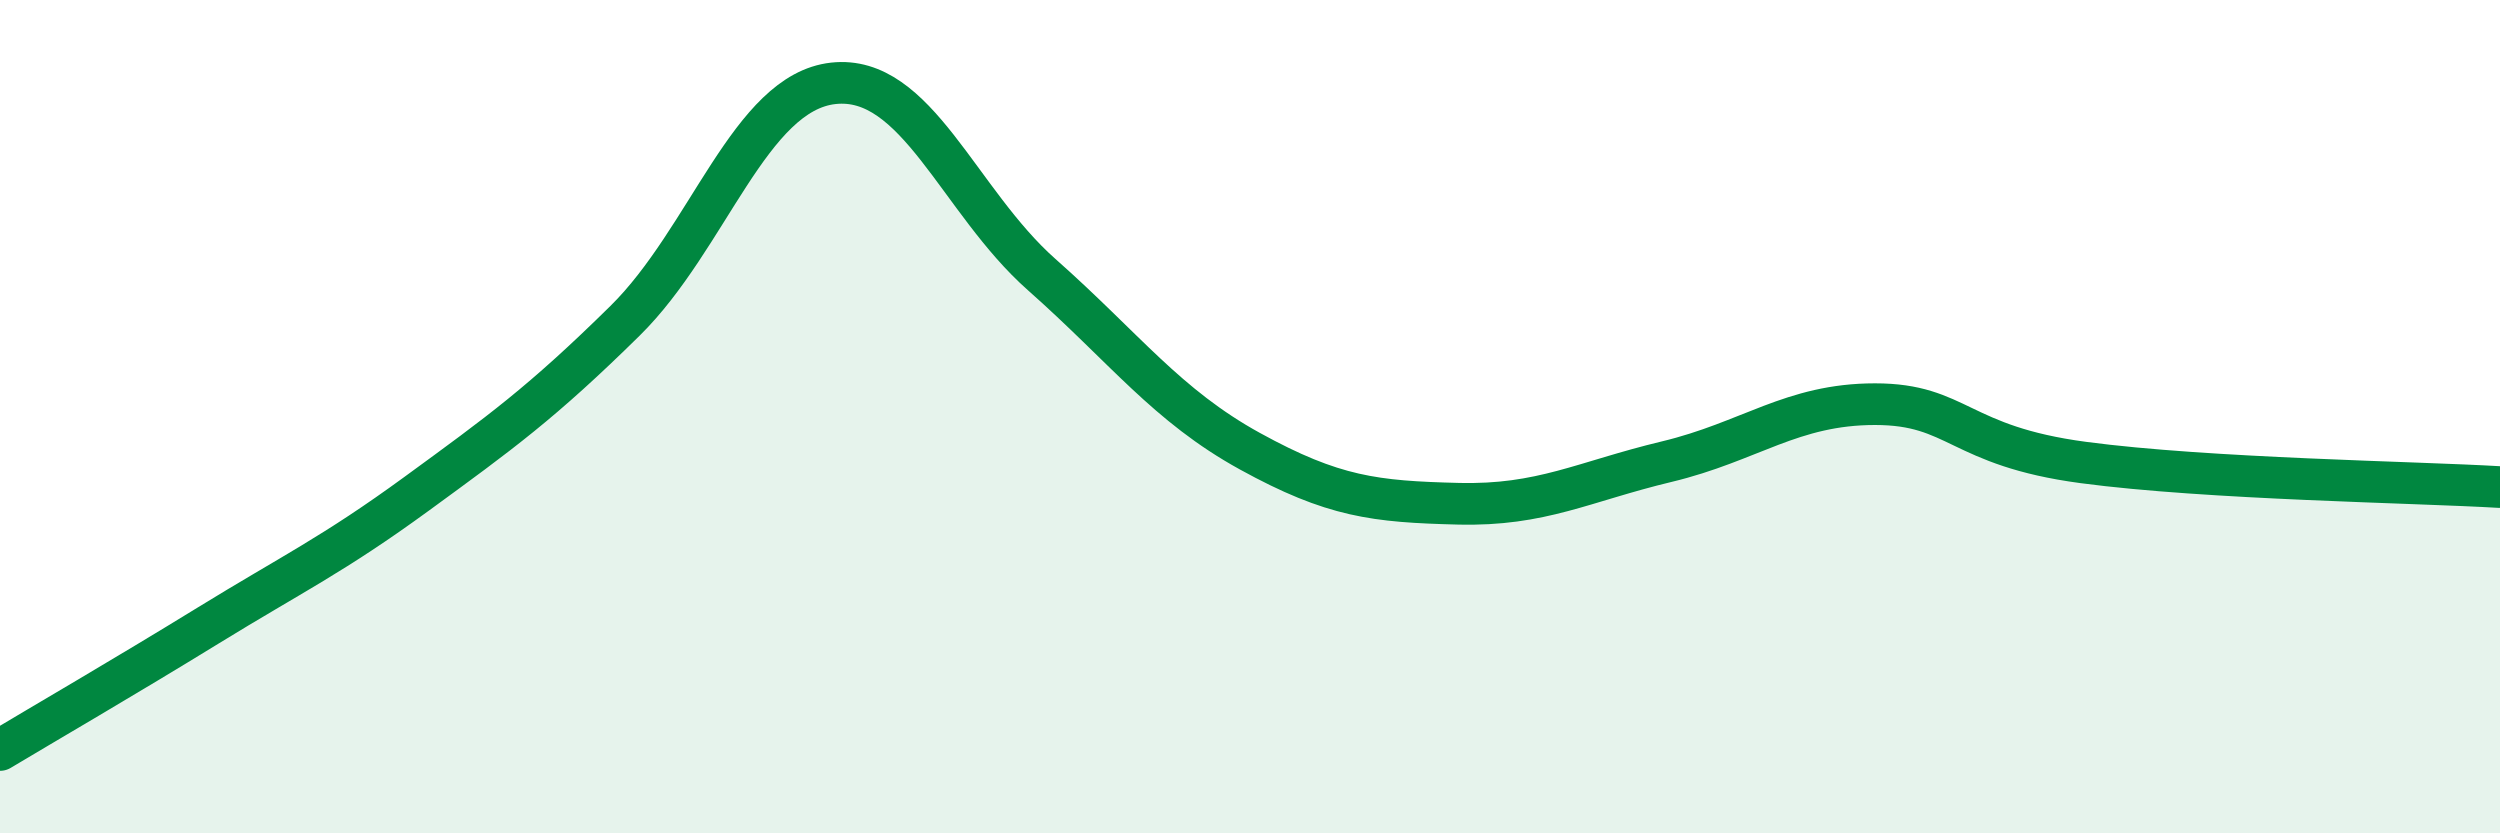
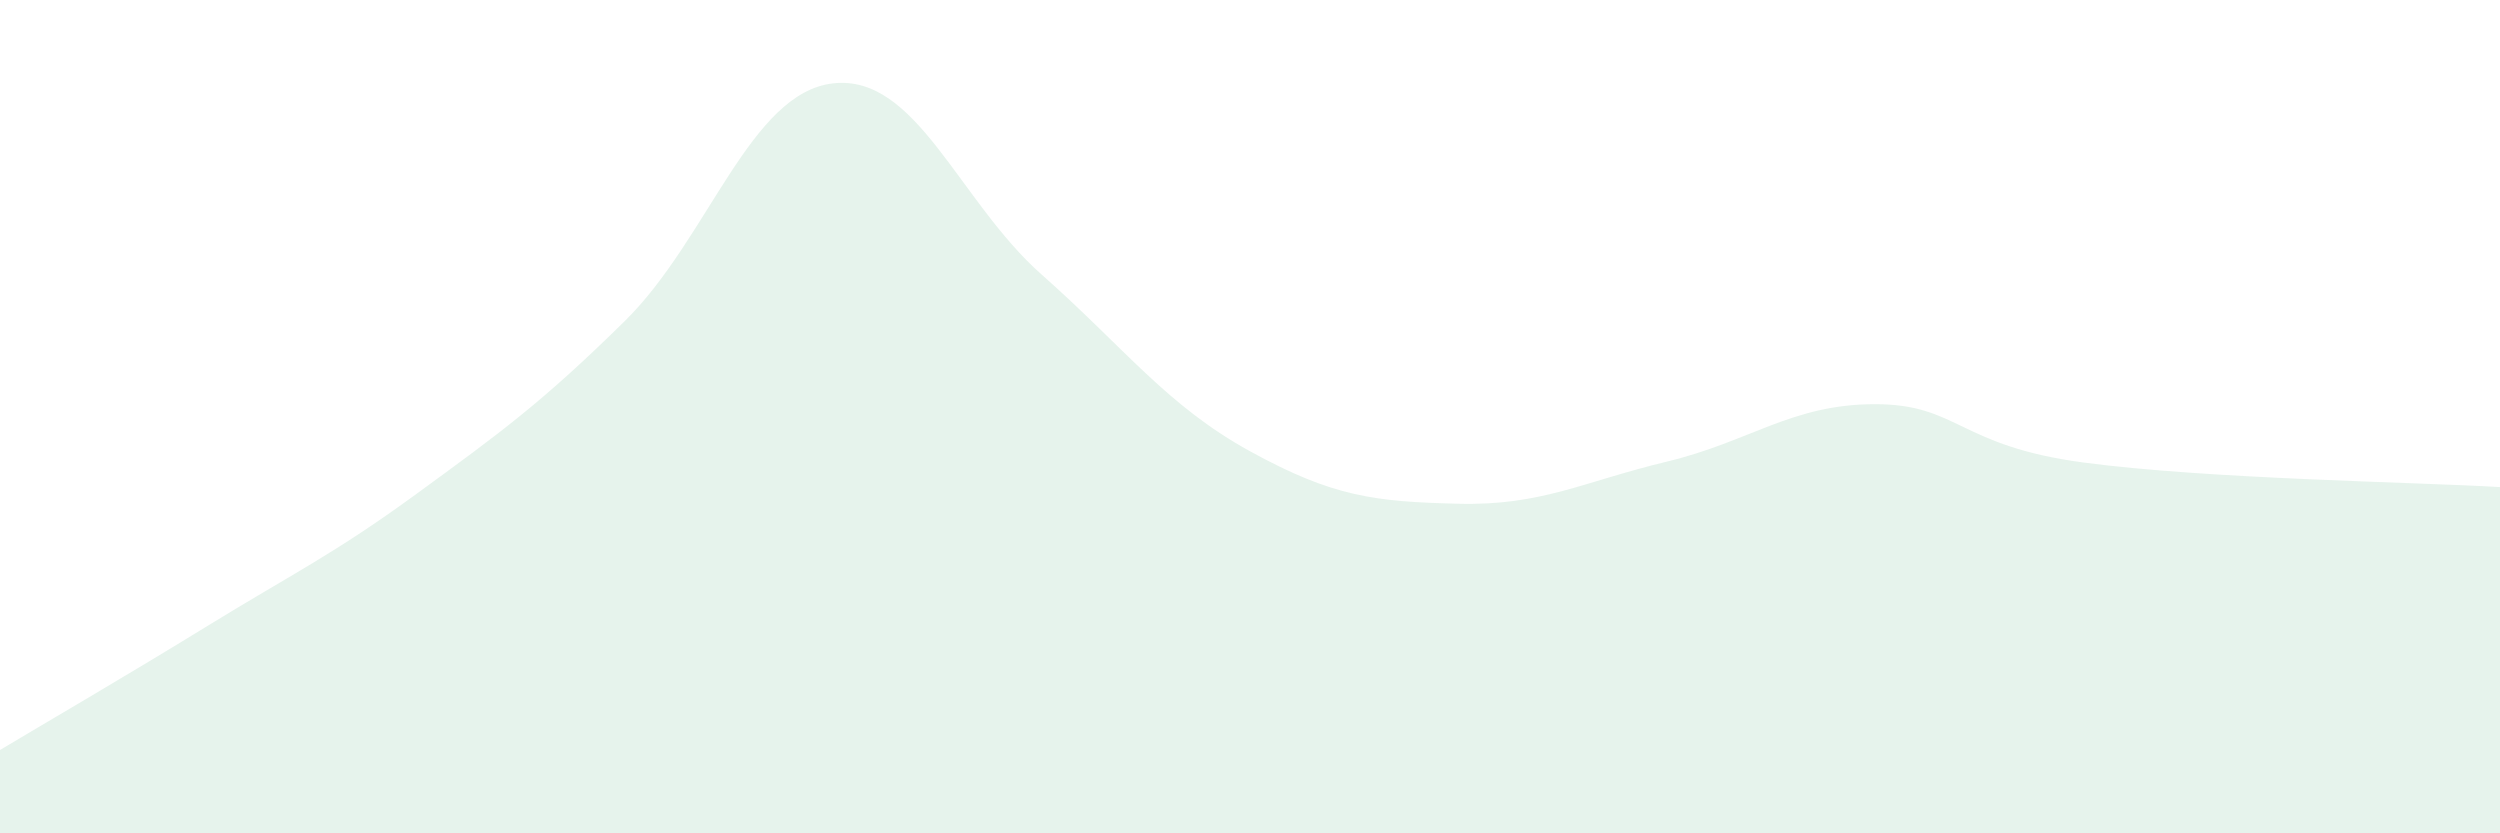
<svg xmlns="http://www.w3.org/2000/svg" width="60" height="20" viewBox="0 0 60 20">
-   <path d="M 0,18 C 1,17.4 3,16.24 5,15.01 C 7,13.78 8,13.31 10,11.85 C 12,10.39 13,9.67 15,7.7 C 17,5.73 18,2.22 20,2 C 22,1.78 23,4.82 25,6.59 C 27,8.36 28,9.73 30,10.83 C 32,11.93 33,12.04 35,12.09 C 37,12.14 38,11.56 40,11.08 C 42,10.6 43,9.7 45,9.7 C 47,9.7 47,10.7 50,11.1 C 53,11.5 58,11.57 60,11.69L60 20L0 20Z" fill="#008740" opacity="0.1" stroke-linecap="round" stroke-linejoin="round" />
-   <path d="M 0,18 C 1,17.4 3,16.24 5,15.01 C 7,13.78 8,13.31 10,11.85 C 12,10.39 13,9.67 15,7.7 C 17,5.73 18,2.22 20,2 C 22,1.78 23,4.82 25,6.59 C 27,8.36 28,9.73 30,10.83 C 32,11.93 33,12.04 35,12.09 C 37,12.14 38,11.56 40,11.08 C 42,10.6 43,9.7 45,9.7 C 47,9.7 47,10.7 50,11.1 C 53,11.5 58,11.57 60,11.69" stroke="#008740" stroke-width="1" fill="none" stroke-linecap="round" stroke-linejoin="round" />
+   <path d="M 0,18 C 1,17.4 3,16.24 5,15.01 C 7,13.78 8,13.31 10,11.85 C 12,10.39 13,9.67 15,7.7 C 17,5.73 18,2.22 20,2 C 22,1.78 23,4.82 25,6.59 C 27,8.36 28,9.73 30,10.83 C 32,11.93 33,12.04 35,12.09 C 37,12.14 38,11.56 40,11.08 C 42,10.6 43,9.7 45,9.7 C 47,9.7 47,10.7 50,11.1 C 53,11.5 58,11.57 60,11.69L60 20L0 20" fill="#008740" opacity="0.1" stroke-linecap="round" stroke-linejoin="round" />
</svg>